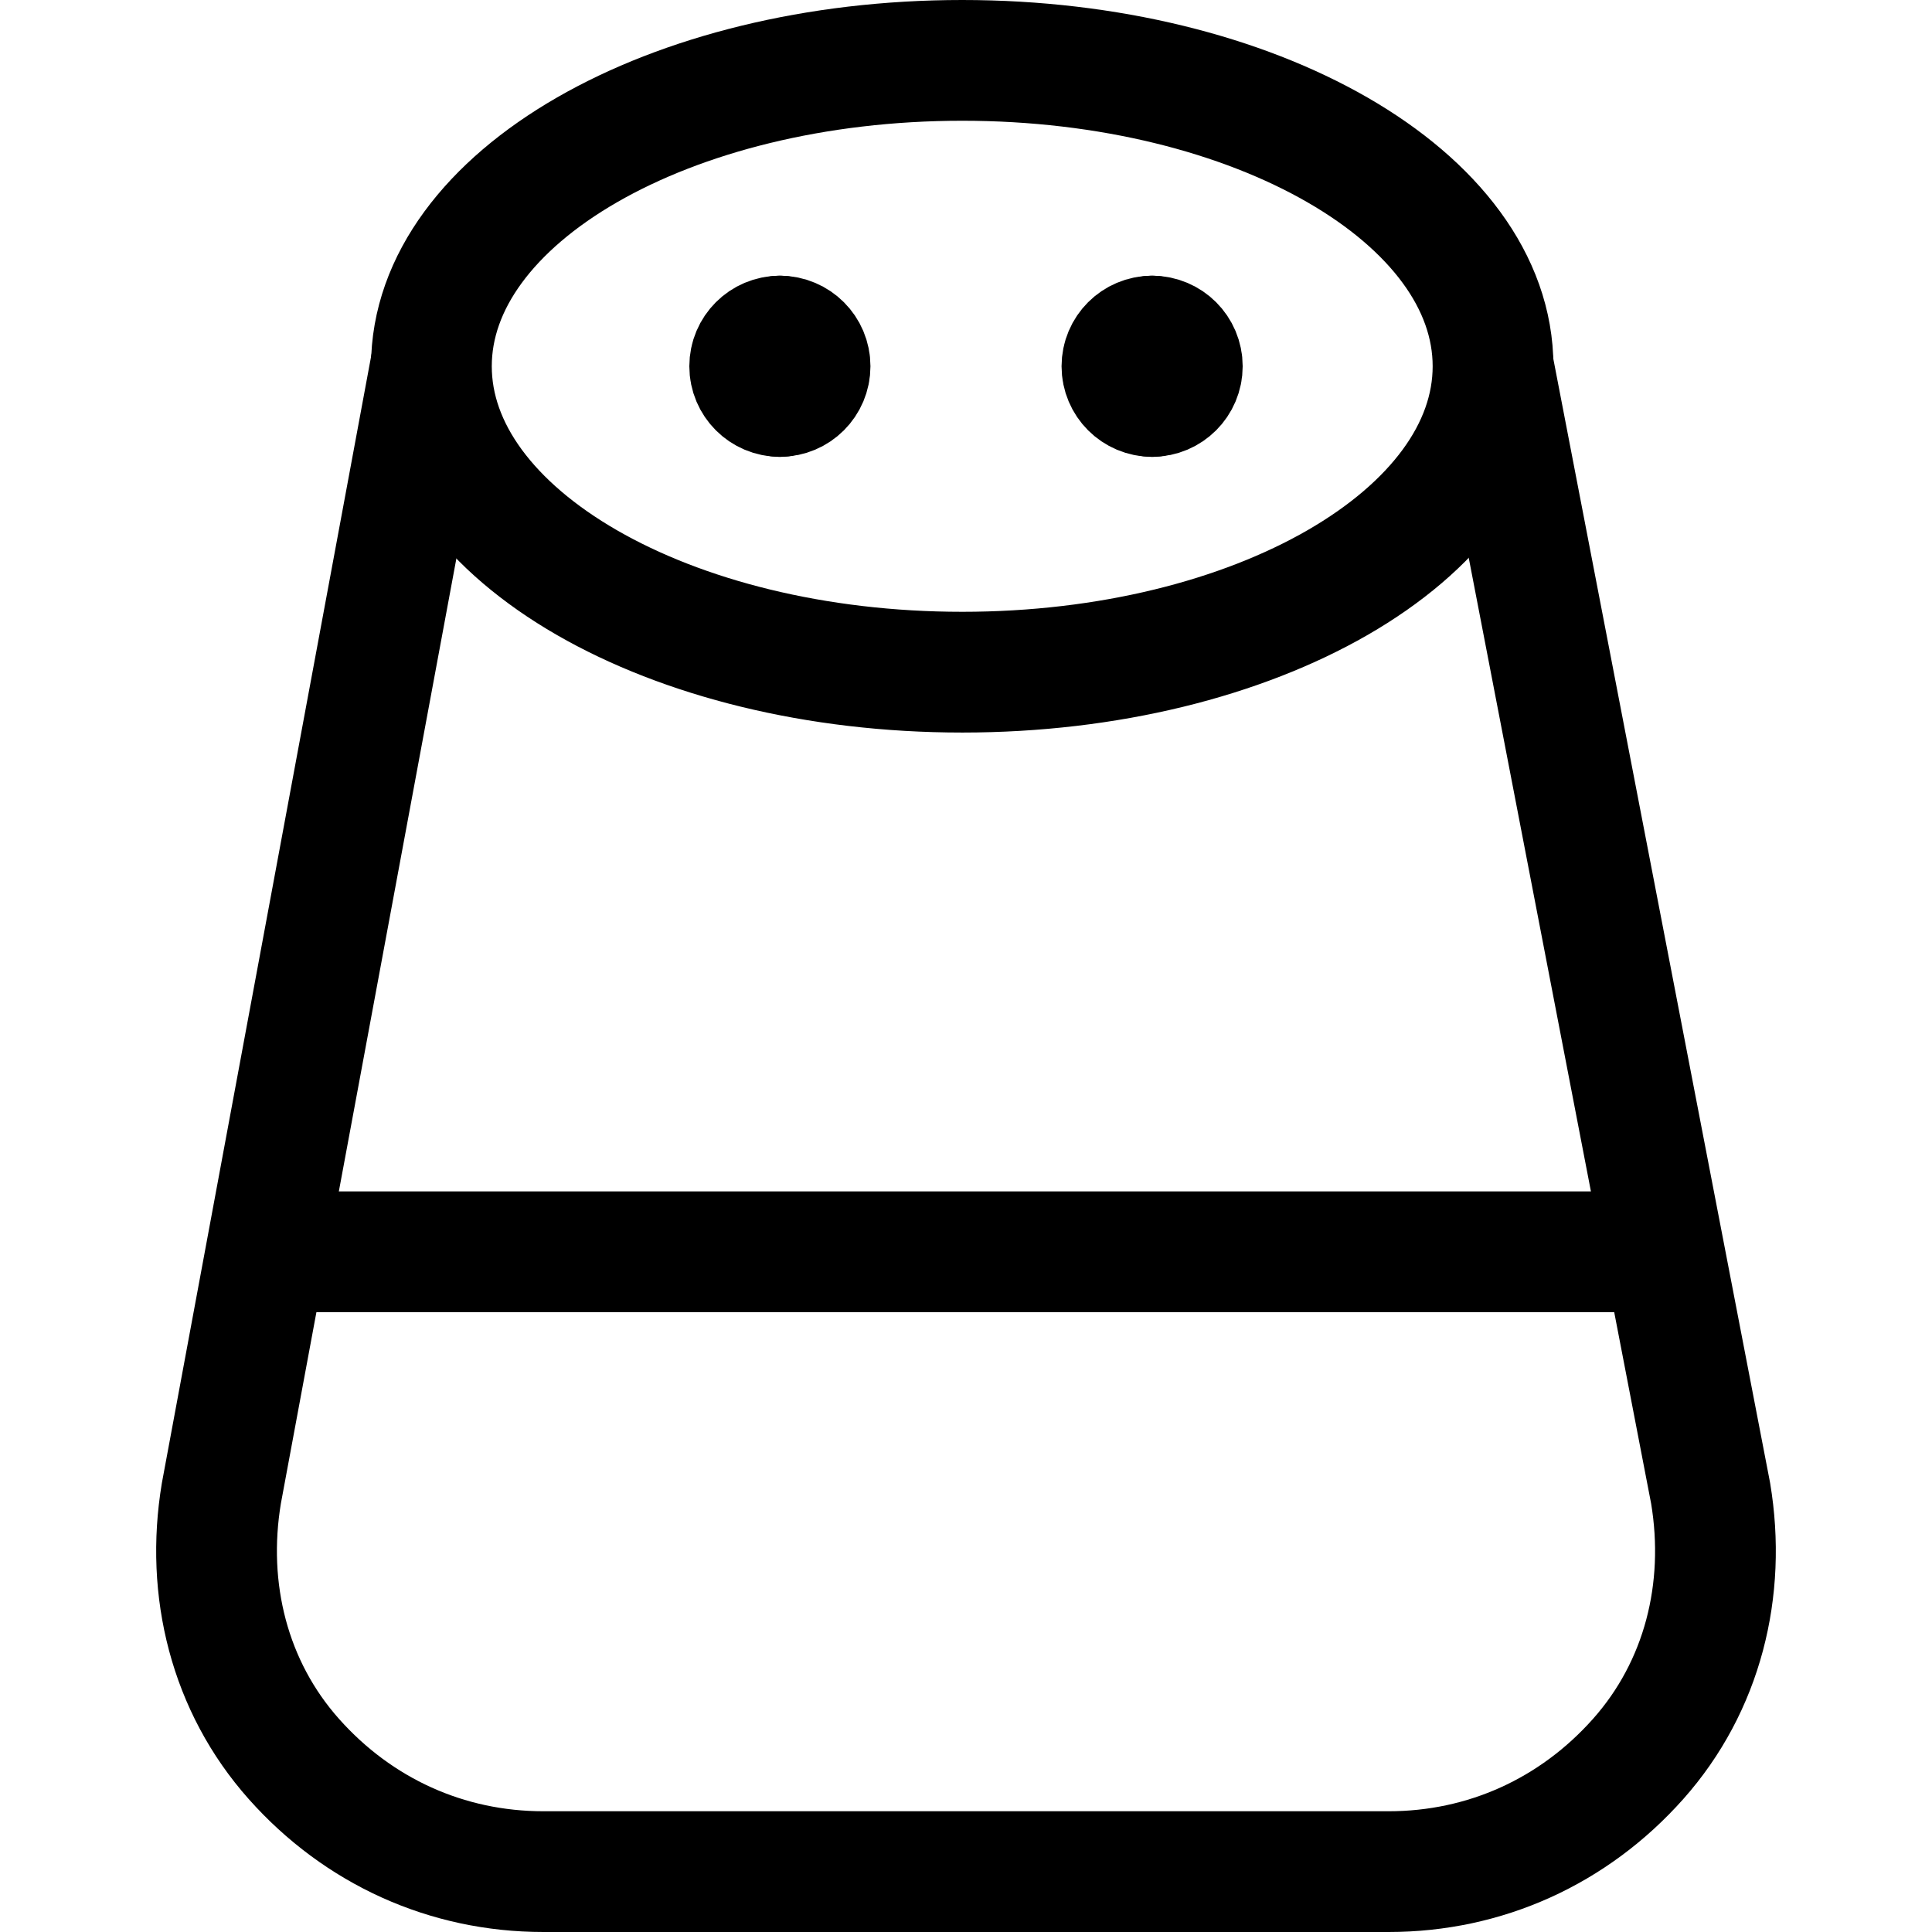
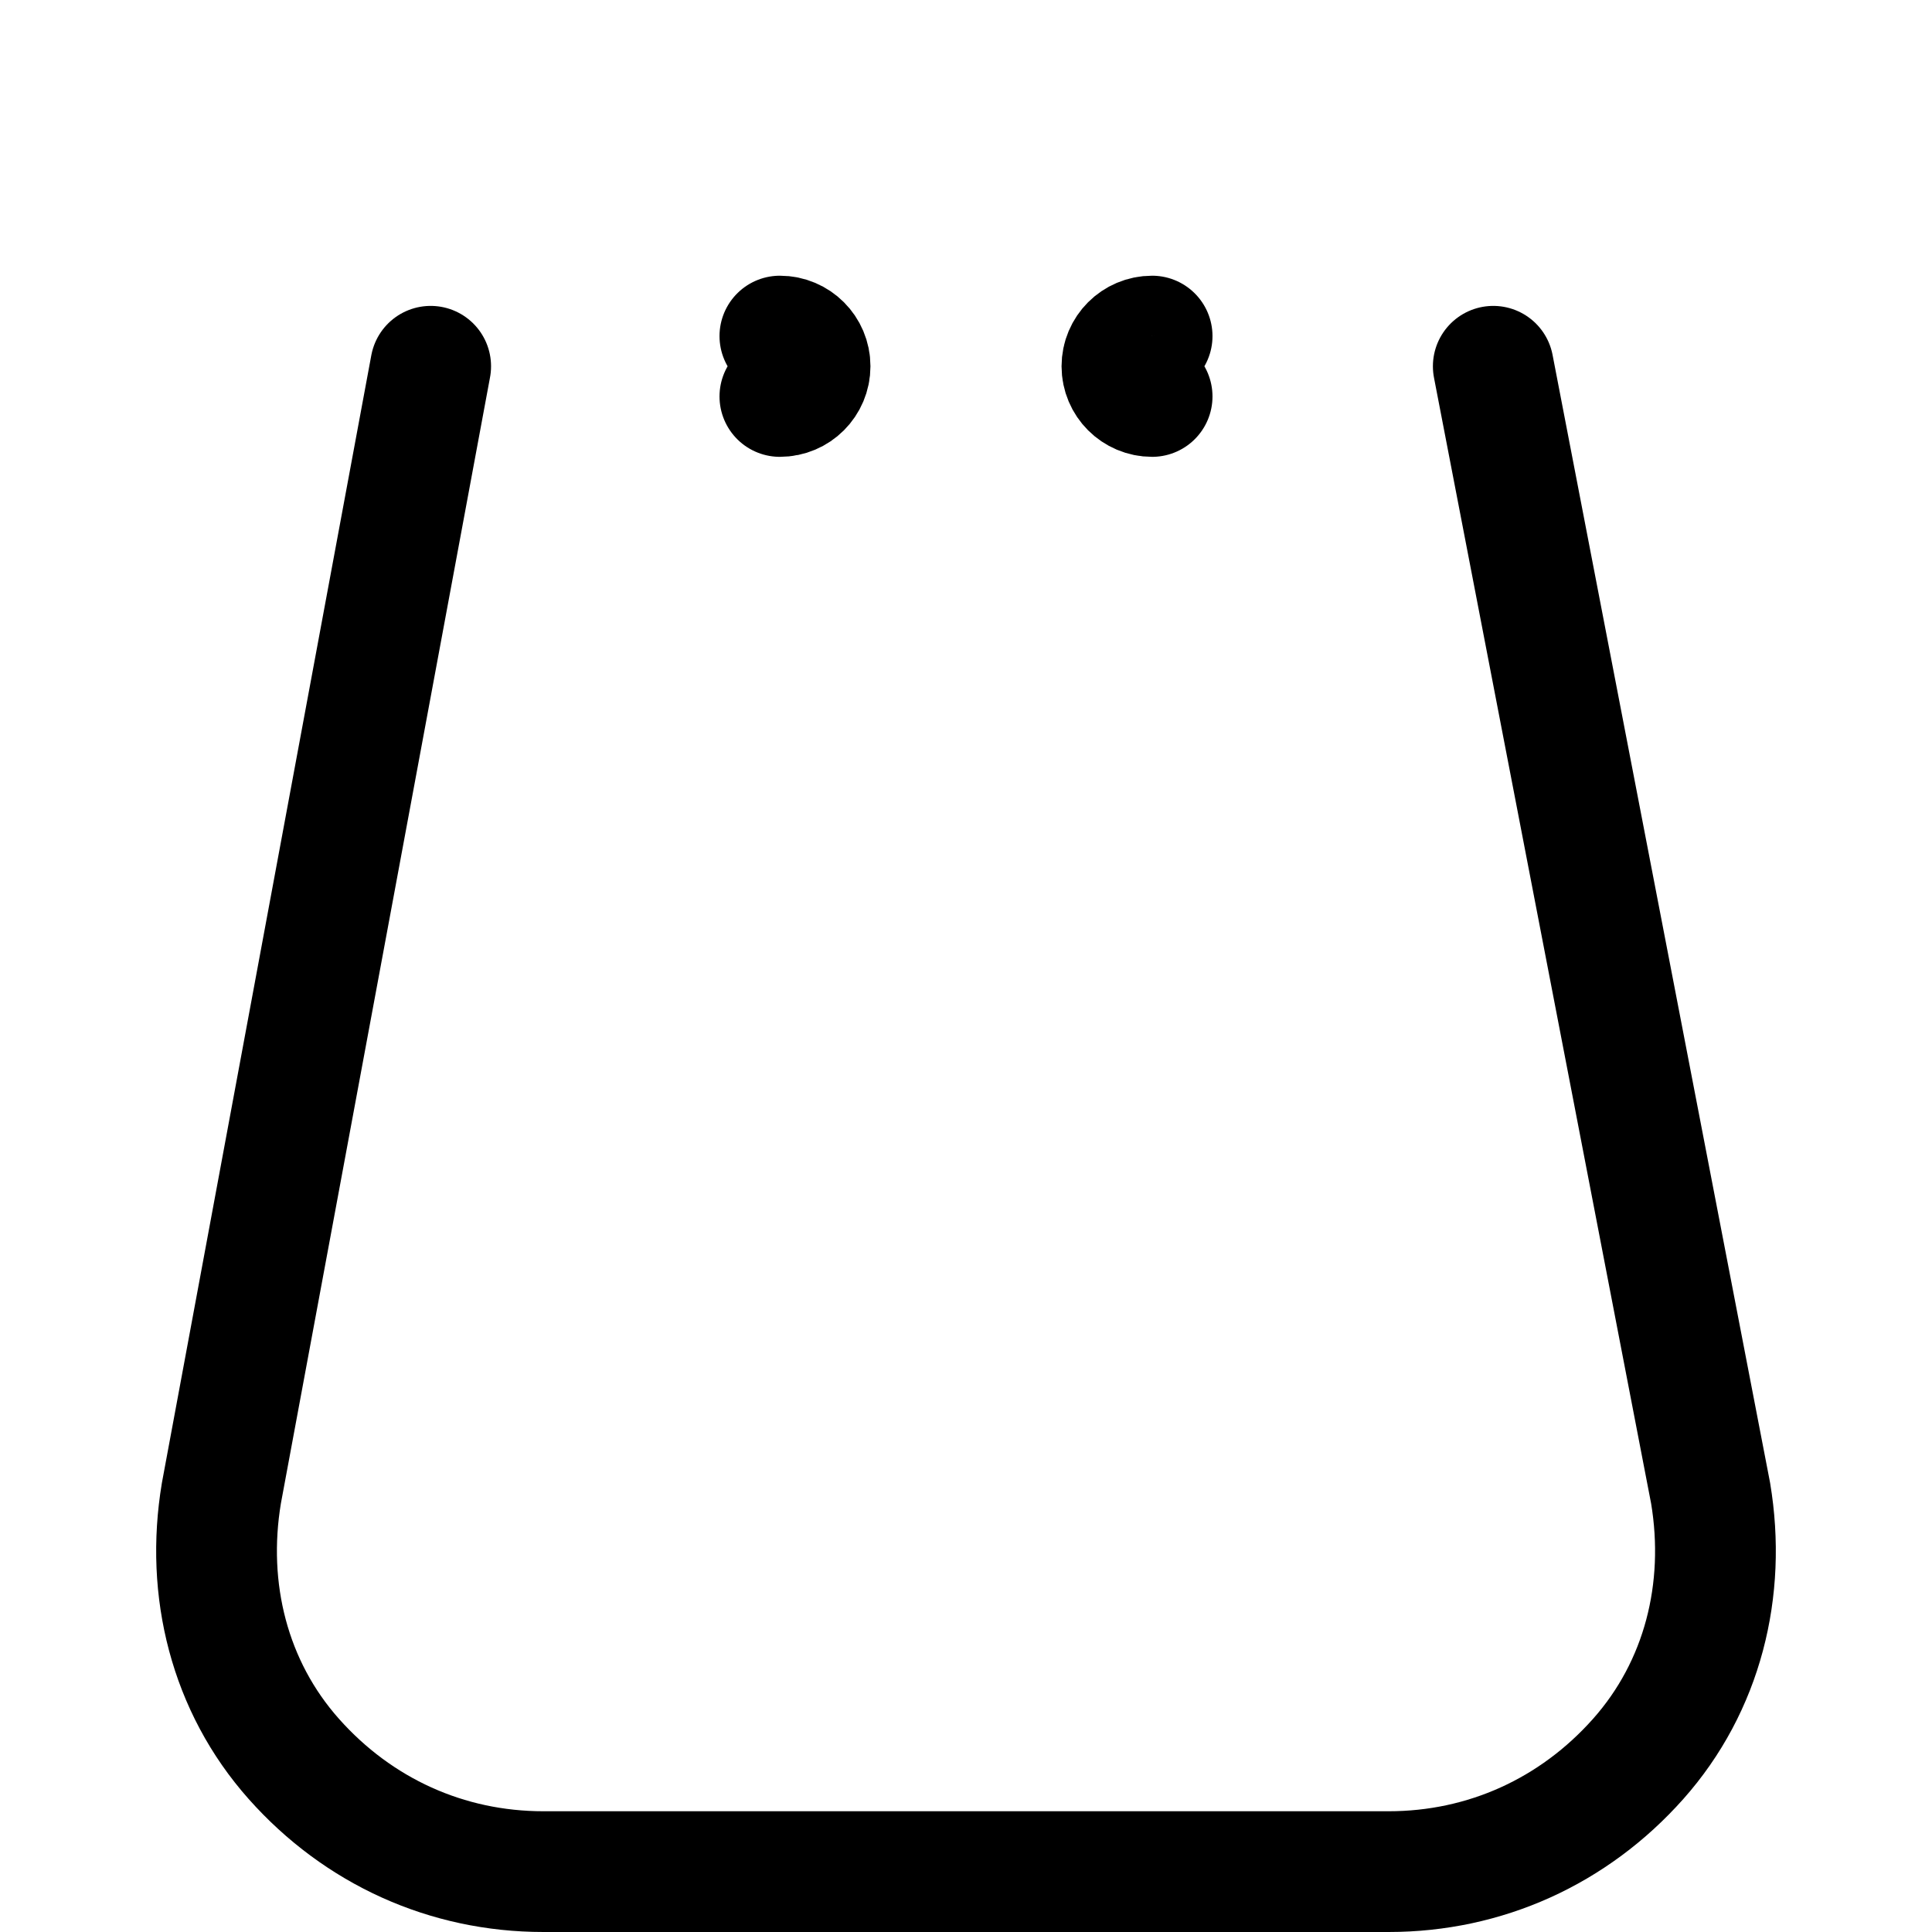
<svg xmlns="http://www.w3.org/2000/svg" fill="none" viewBox="0 0 24 24" id="Google-Home-2--Streamline-Ultimate">
  <desc>Google Home 2 Streamline Icon: https://streamlinehq.com</desc>
-   <path stroke="#000000" stroke-linecap="round" stroke-linejoin="round" stroke-miterlimit="10" d="M11.953 8.35c3.642 0 6.594 -1.701 6.594 -3.8S15.595 0.75 11.953 0.75c-3.642 0 -6.594 1.701 -6.594 3.8s2.952 3.8 6.594 3.8Z" stroke-width="1.5" />
  <path stroke="#000000" stroke-linecap="round" stroke-linejoin="round" stroke-miterlimit="10" d="M18.55 4.55 21.25 18.55c0.2 1.2 -0.1 2.4 -0.9 3.3 -0.8 0.9 -1.9 1.4 -3.1 1.4H6.75c-1.2 0 -2.3 -0.5 -3.1 -1.4 -0.8 -0.9 -1.1 -2.1 -0.9 -3.3L5.35 4.55" stroke-width="1.5" />
-   <path stroke="#000000" stroke-linecap="round" stroke-linejoin="round" stroke-miterlimit="10" d="M3.4 15.55H20.6" stroke-width="1.5" />
-   <path stroke="#000000" stroke-linecap="round" stroke-linejoin="round" stroke-miterlimit="10" d="M9.688 4.925c-0.207 0 -0.375 -0.168 -0.375 -0.375 0 -0.207 0.168 -0.375 0.375 -0.375" stroke-width="1.5" />
  <path stroke="#000000" stroke-linecap="round" stroke-linejoin="round" stroke-miterlimit="10" d="M9.688 4.925c0.207 0 0.375 -0.168 0.375 -0.375 0 -0.207 -0.168 -0.375 -0.375 -0.375" stroke-width="1.5" />
  <path stroke="#000000" stroke-linecap="round" stroke-linejoin="round" stroke-miterlimit="10" d="M14.312 4.925c-0.207 0 -0.375 -0.168 -0.375 -0.375 0 -0.207 0.168 -0.375 0.375 -0.375" stroke-width="1.5" />
-   <path stroke="#000000" stroke-linecap="round" stroke-linejoin="round" stroke-miterlimit="10" d="M14.312 4.925c0.207 0 0.375 -0.168 0.375 -0.375 0 -0.207 -0.168 -0.375 -0.375 -0.375" stroke-width="1.5" />
</svg>